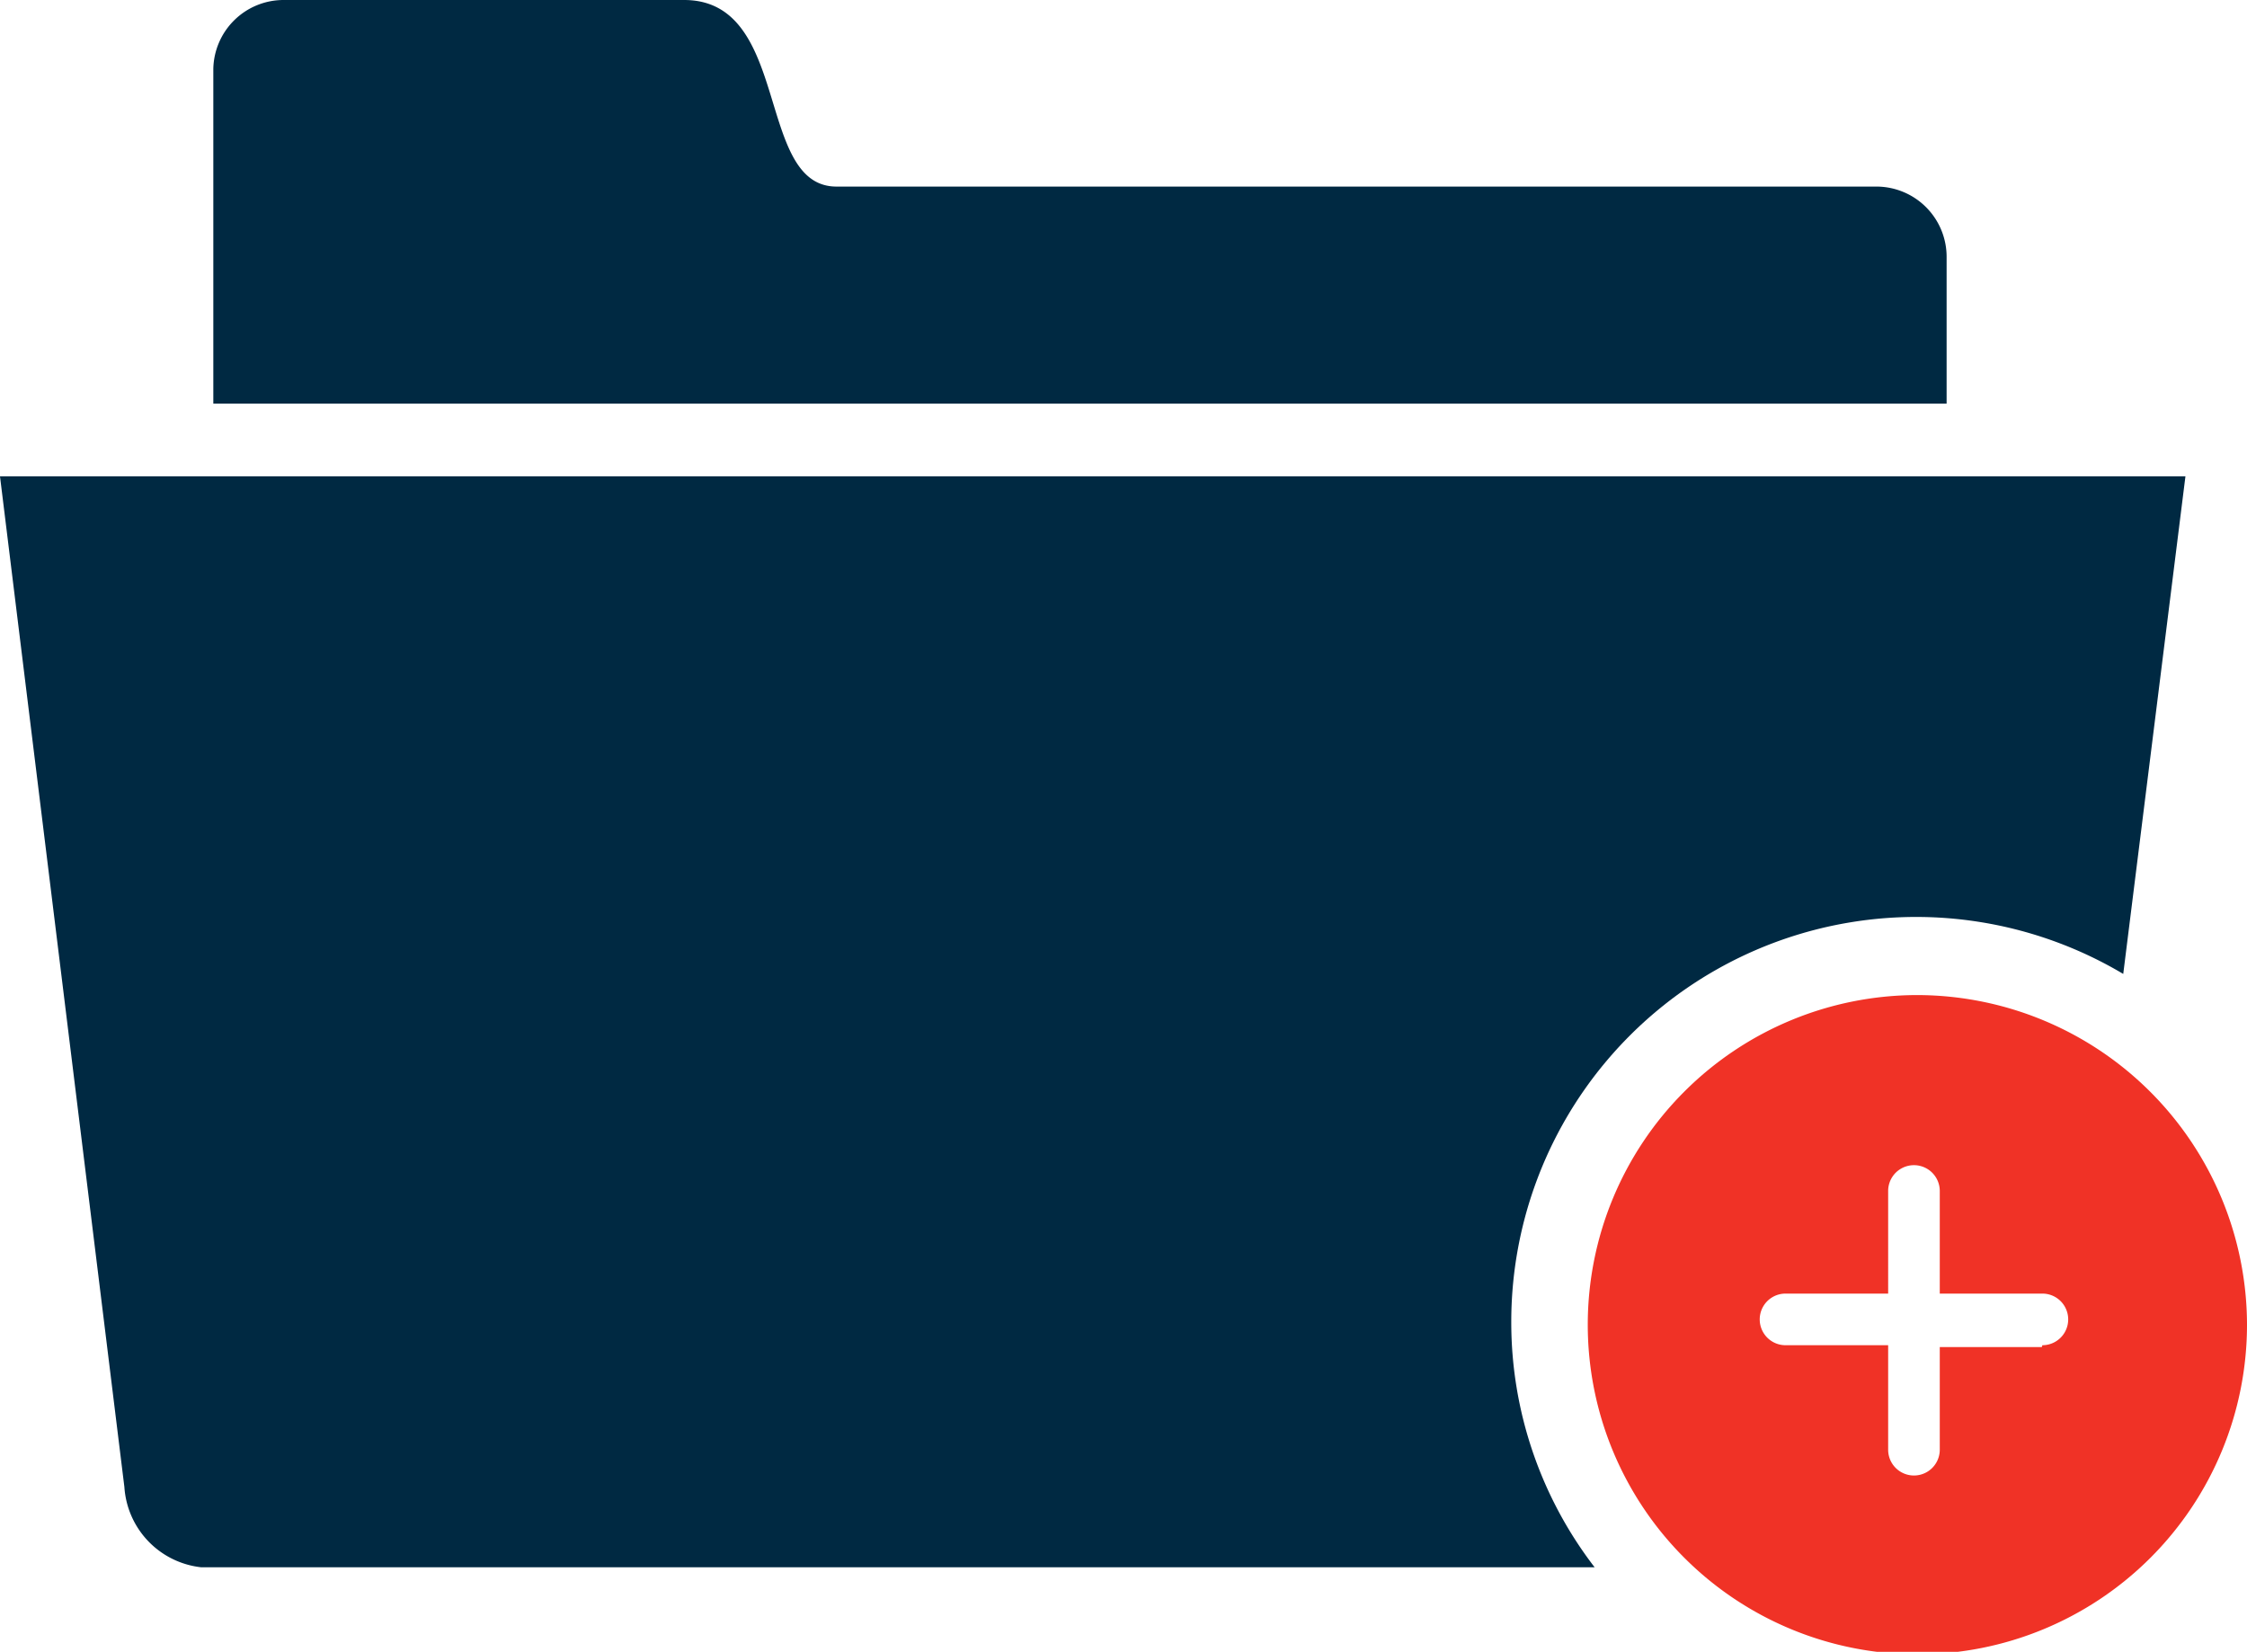
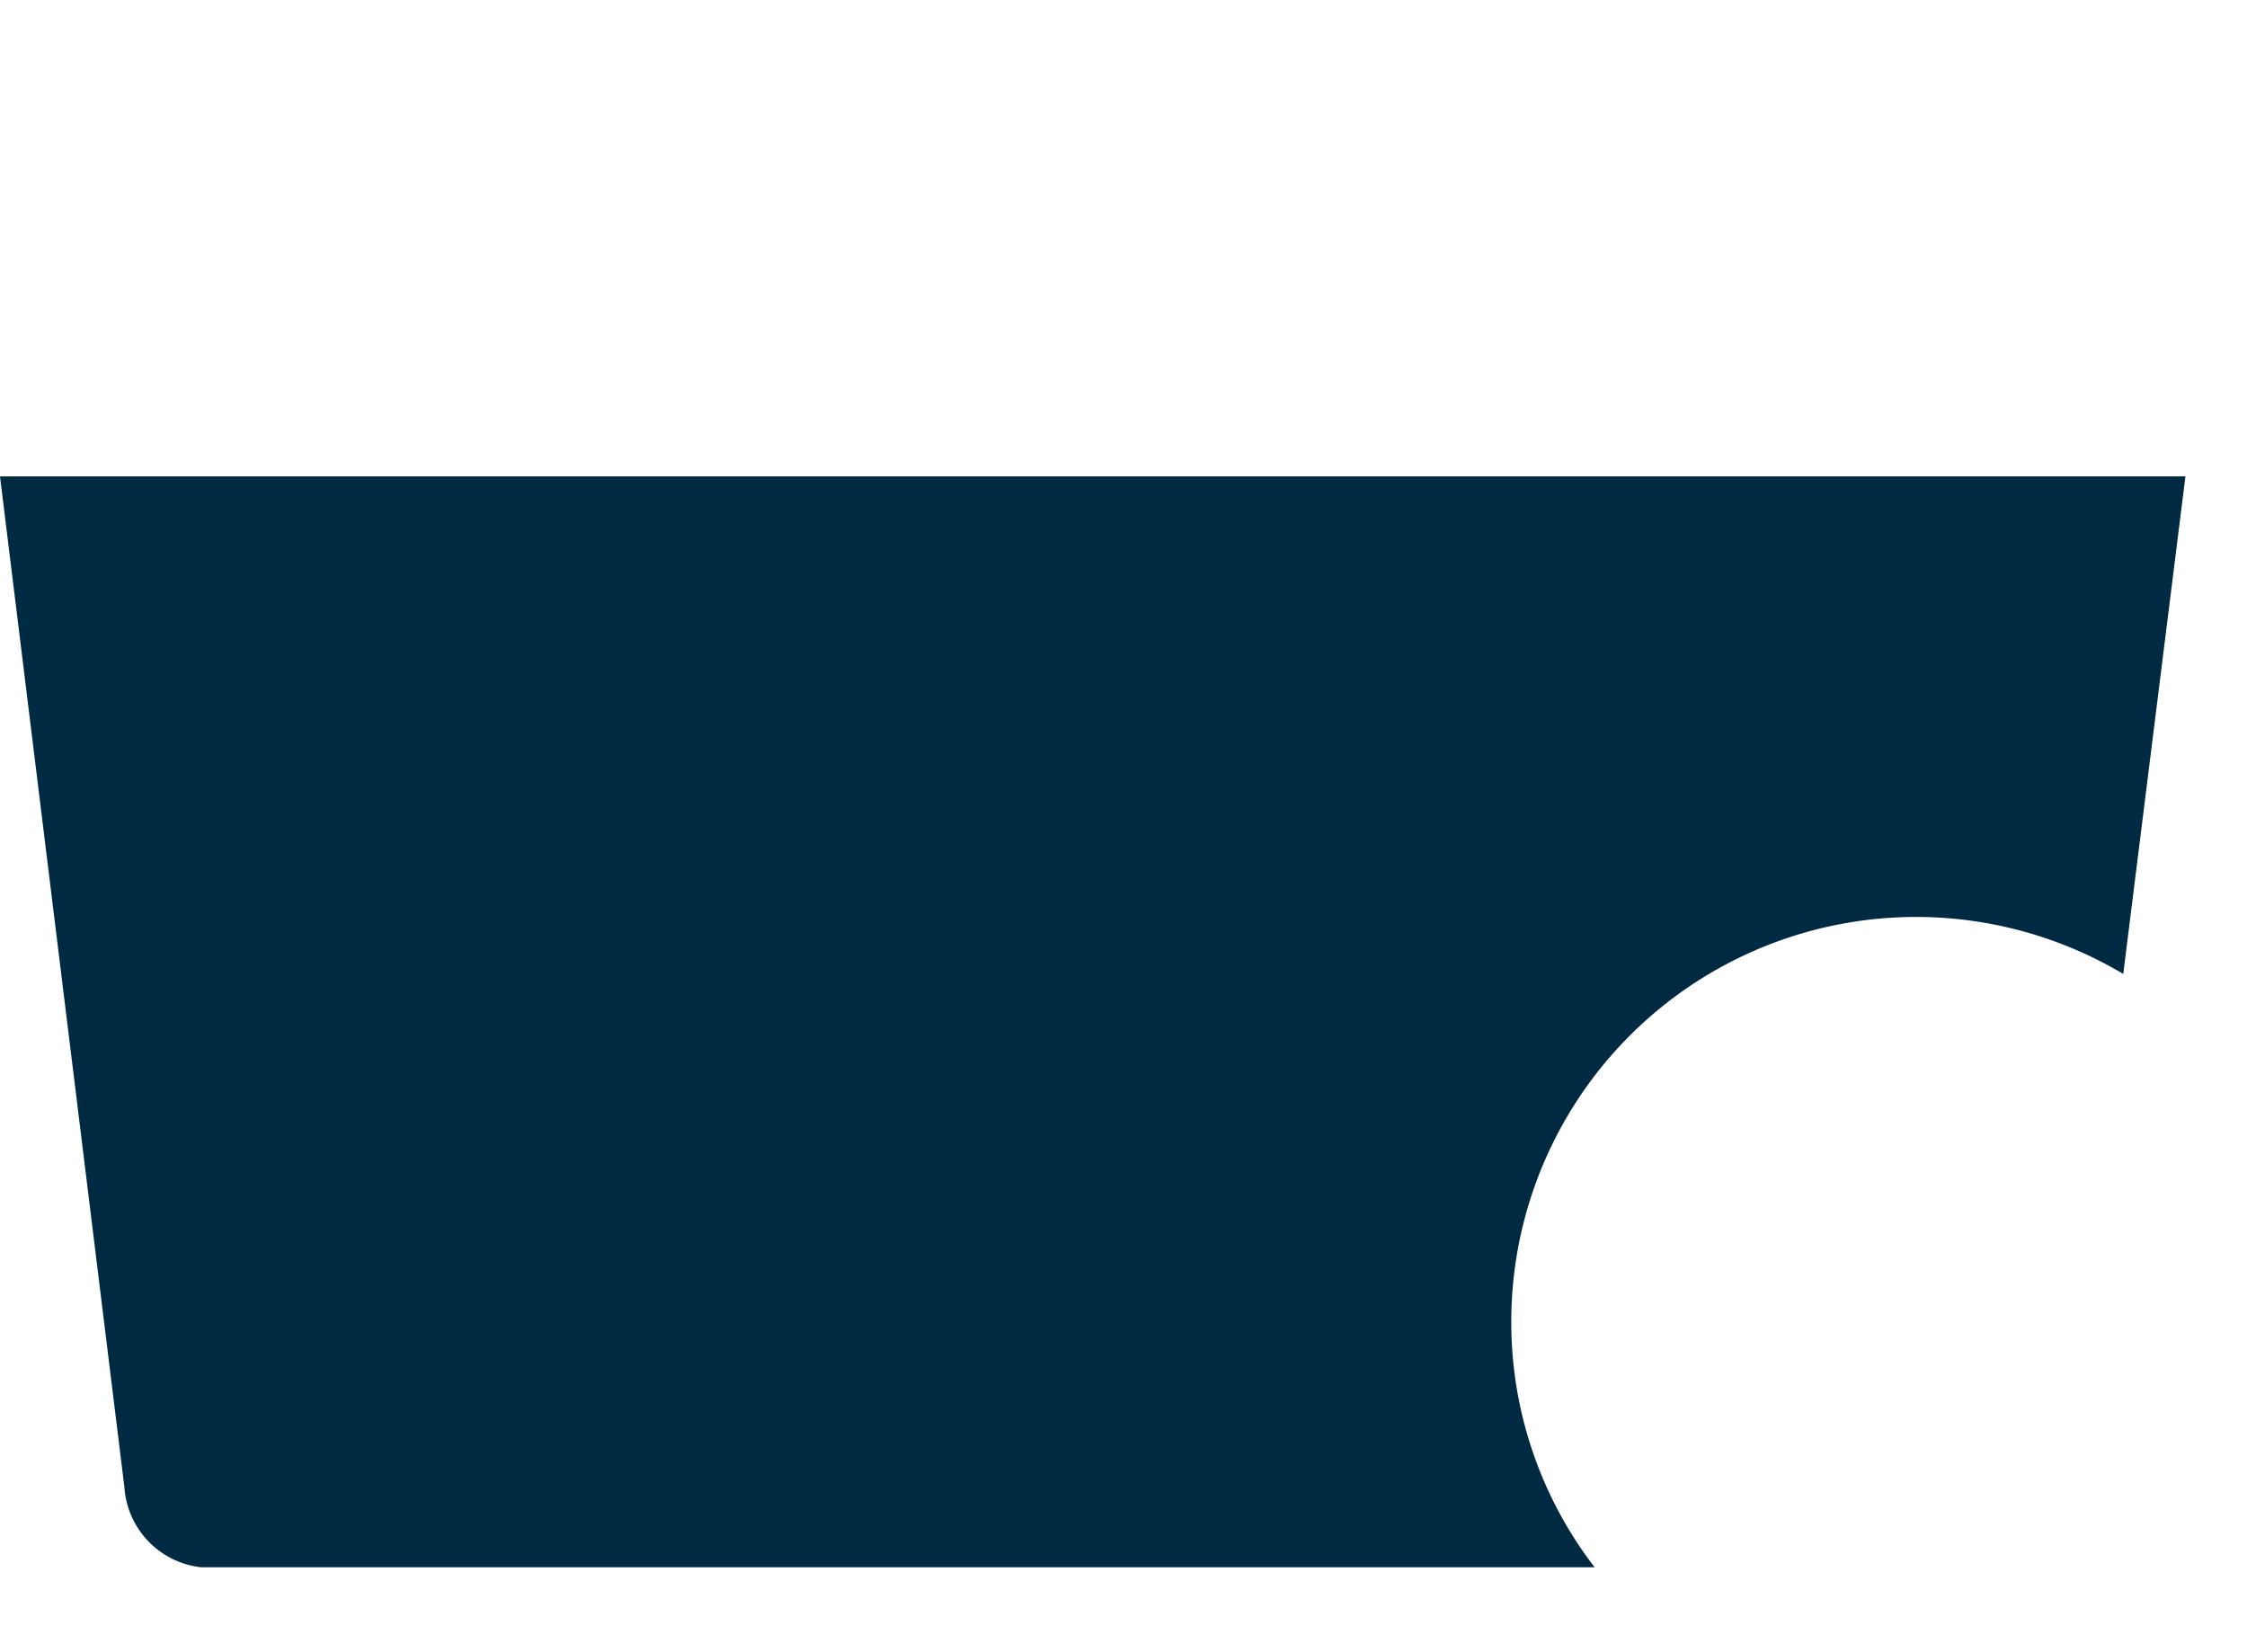
<svg xmlns="http://www.w3.org/2000/svg" viewBox="0 0 36.13 26.56">
  <defs>
    <style>.cls-1{fill:#002942;}.cls-2{fill:#f03226;}</style>
  </defs>
  <title>case-add</title>
  <g id="Слой_2" data-name="Слой 2">
    <g id="Layer_1" data-name="Layer 1">
-       <path class="cls-1" d="M30.17,3H13.45C12.14,3,12.73,0,11,0H4.56A1.13,1.13,0,0,0,3.43,1.11V6.49H31.3V4.14A1.13,1.13,0,0,0,30.17,3Z" />
      <path class="cls-1" d="M24.3,21.26a6.51,6.51,0,0,1,9.84-5.6l1-8H0L2,23.91A1.39,1.39,0,0,0,3.23,25.2H25.64A6.46,6.46,0,0,1,24.3,21.26Z" />
-       <path class="cls-2" d="M30.83,16a5.3,5.3,0,1,0,5.3,5.3A5.31,5.31,0,0,0,30.83,16Zm2,5.66H31.19v1.65a.41.41,0,0,1-.83,0V21.63H28.71a.41.41,0,1,1,0-.83h1.65V19.15a.41.41,0,0,1,.83,0V20.8h1.65a.41.41,0,0,1,0,.83Z" />
    </g>
  </g>
</svg>